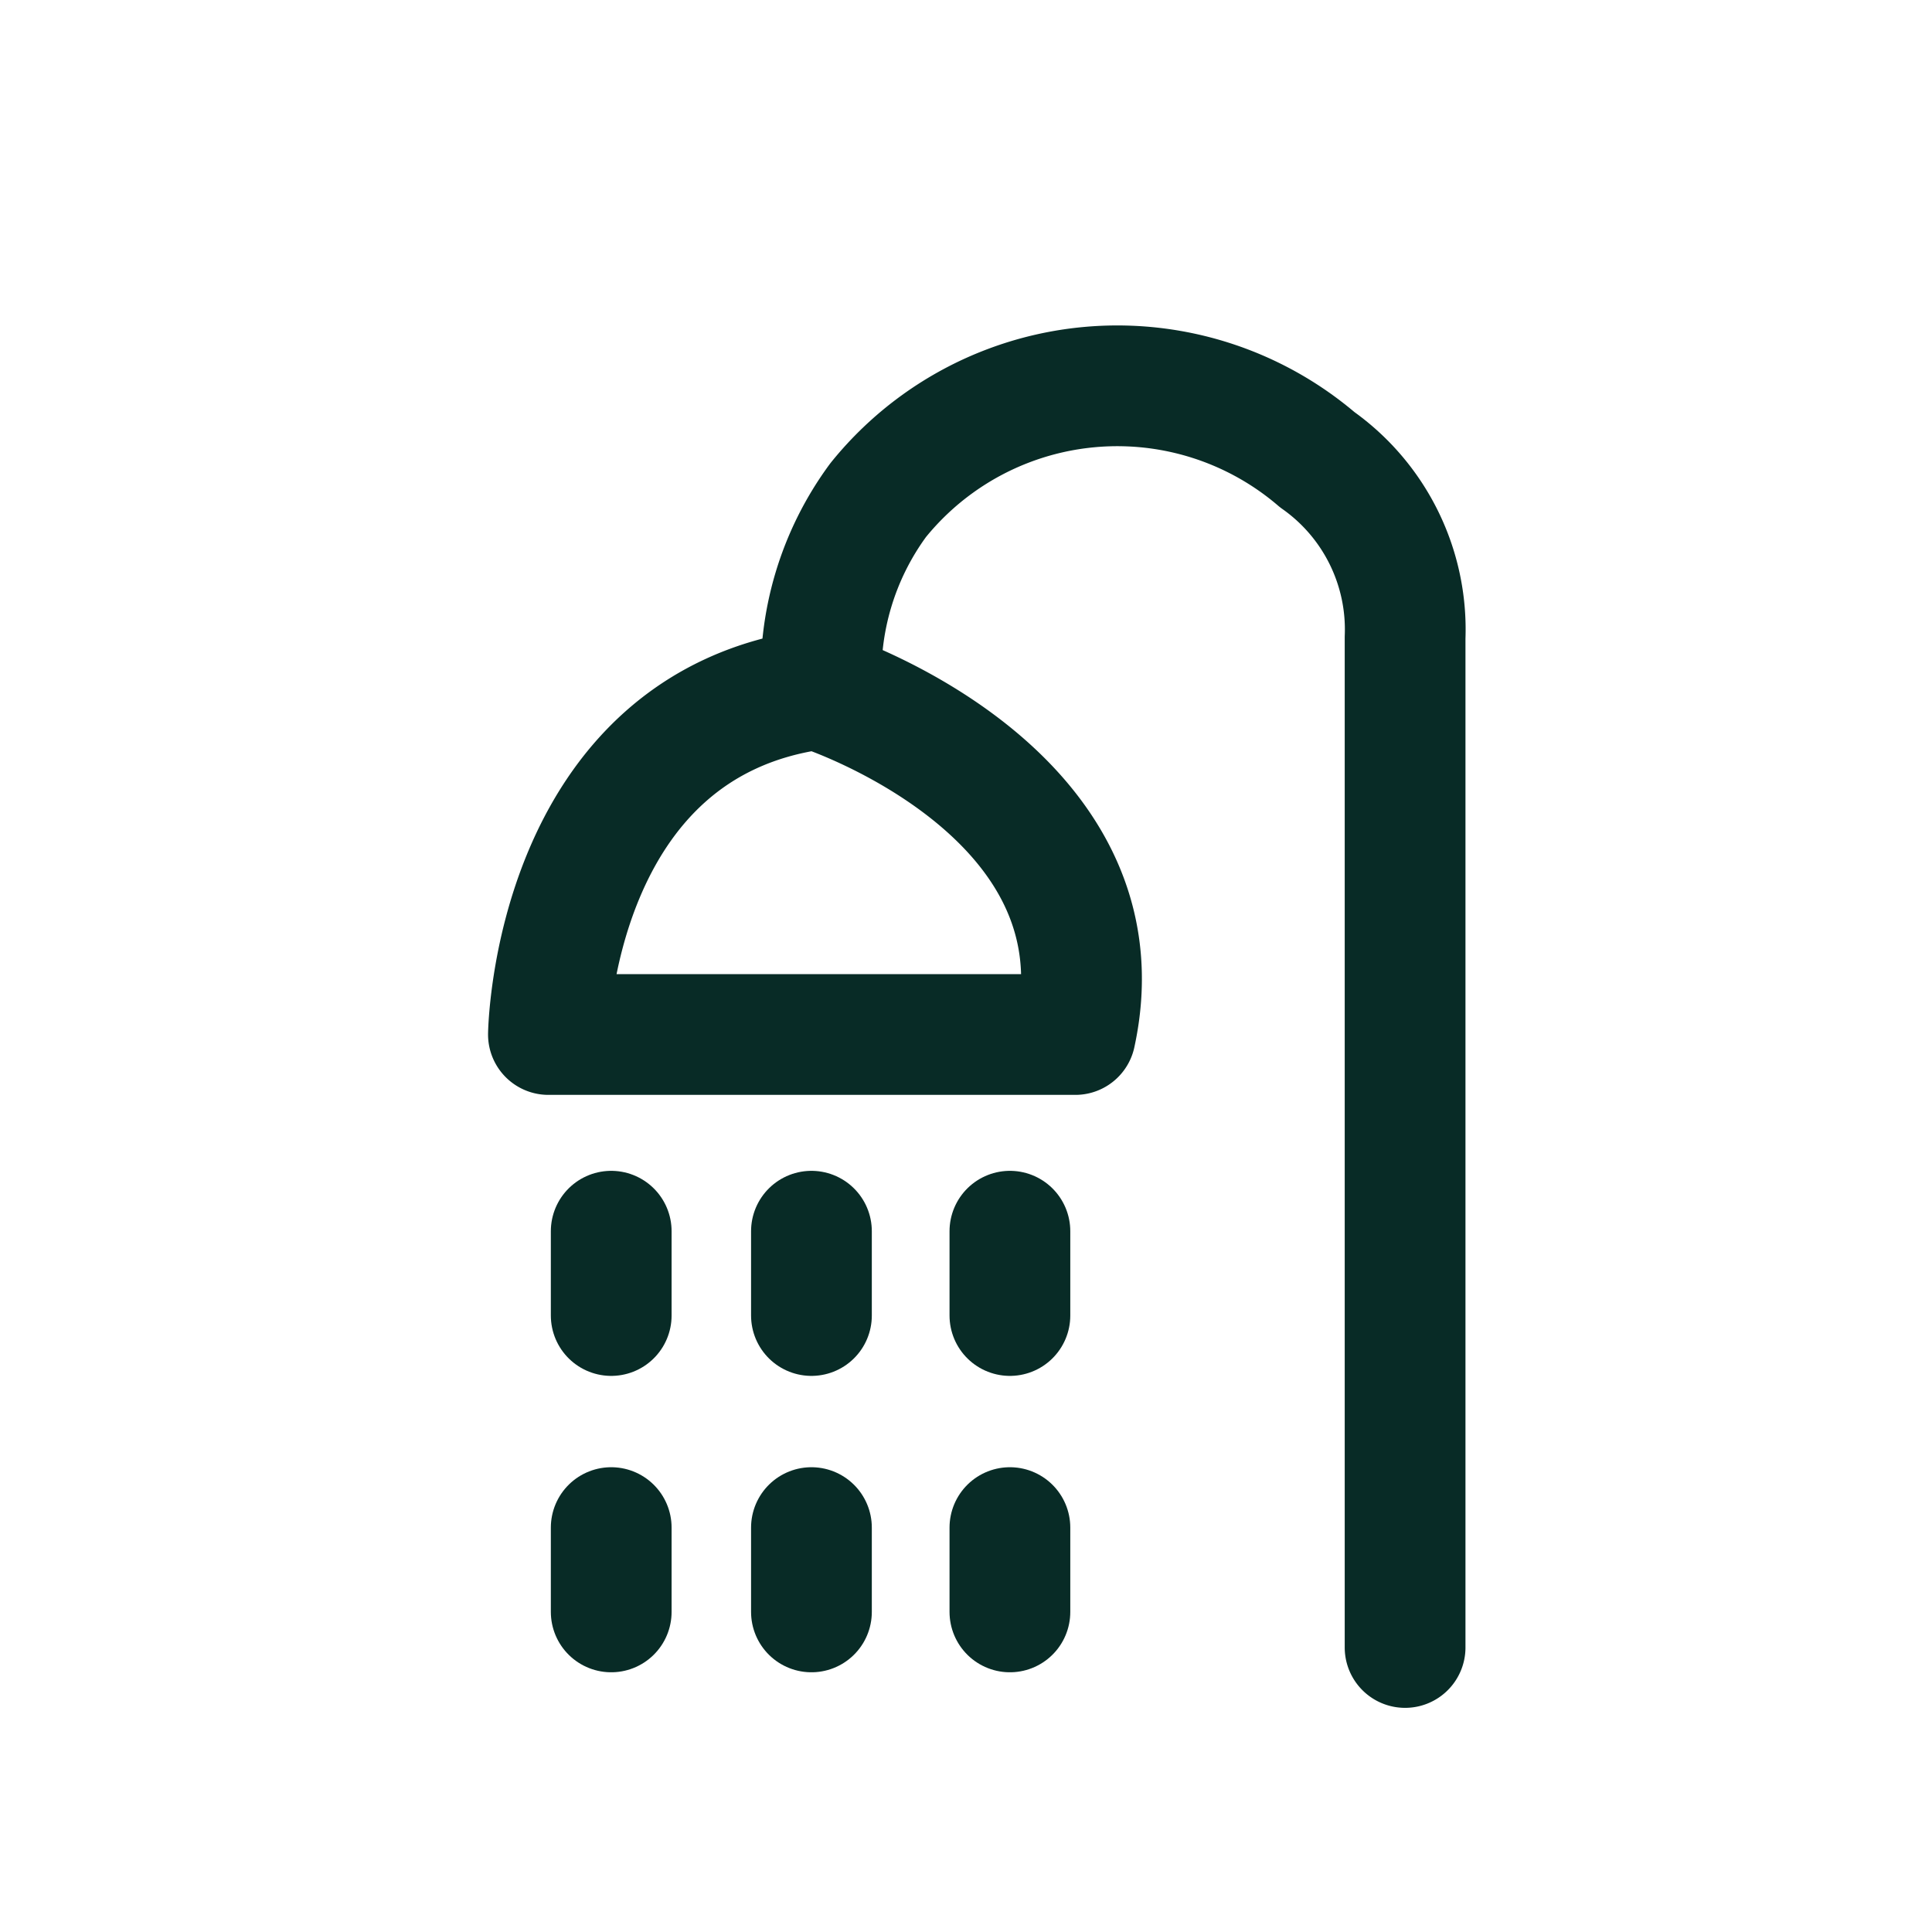
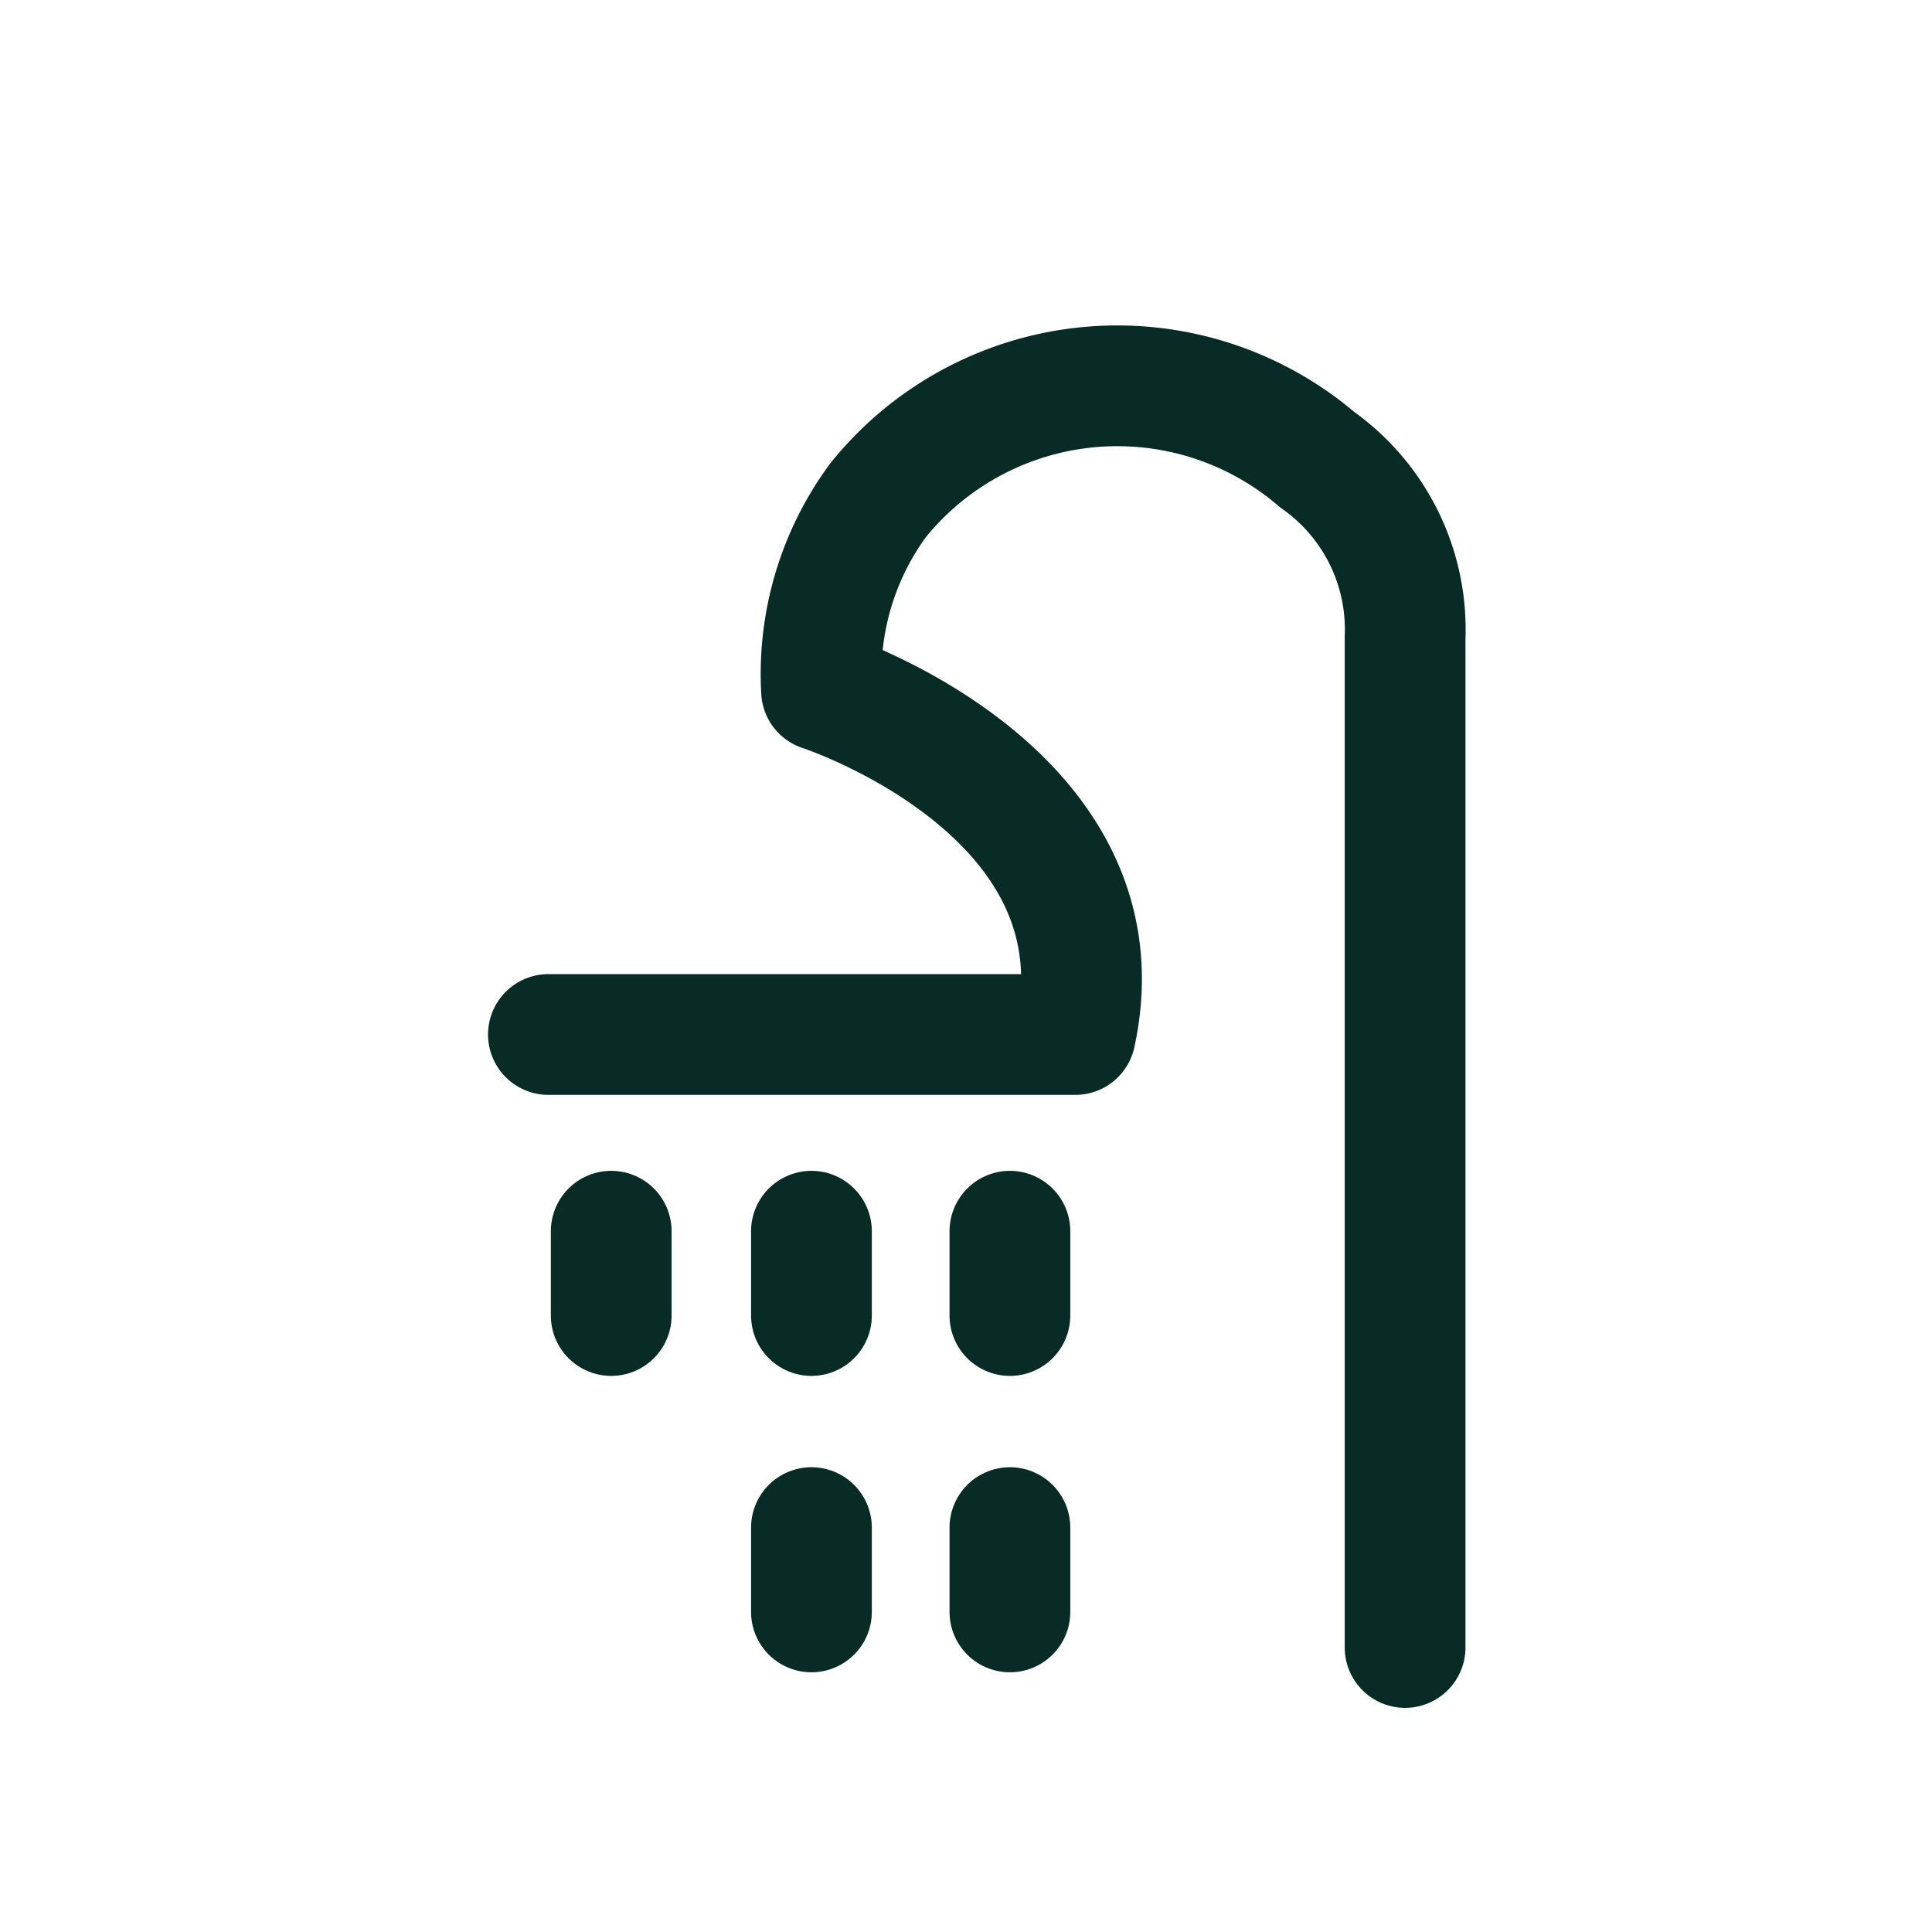
<svg xmlns="http://www.w3.org/2000/svg" id="Layer_1" data-name="Layer 1" viewBox="0 0 44 44">
  <defs>
    <style>.cls-1{fill:none;stroke:#082b26;stroke-linecap:round;stroke-linejoin:round;stroke-width:2.75px;}</style>
  </defs>
-   <path class="cls-1" d="M32,37.52v-23a4.73,4.73,0,0,0-2-4.05,7,7,0,0,0-10,.92,6.68,6.68,0,0,0-1.29,4.34S25.7,18,24.49,23.56h-12s.1-7.09,6.17-7.87" />
+   <path class="cls-1" d="M32,37.52v-23a4.73,4.73,0,0,0-2-4.05,7,7,0,0,0-10,.92,6.68,6.68,0,0,0-1.29,4.34S25.7,18,24.49,23.56h-12" />
  <line class="cls-1" x1="13.92" y1="28.04" x2="13.92" y2="29.96" />
-   <line class="cls-1" x1="13.92" y1="34.79" x2="13.92" y2="36.71" />
  <line class="cls-1" x1="18.48" y1="28.04" x2="18.48" y2="29.96" />
  <line class="cls-1" x1="18.48" y1="34.79" x2="18.48" y2="36.71" />
  <line class="cls-1" x1="23" y1="28.04" x2="23" y2="29.96" />
  <line class="cls-1" x1="23" y1="34.79" x2="23" y2="36.71" />
</svg>